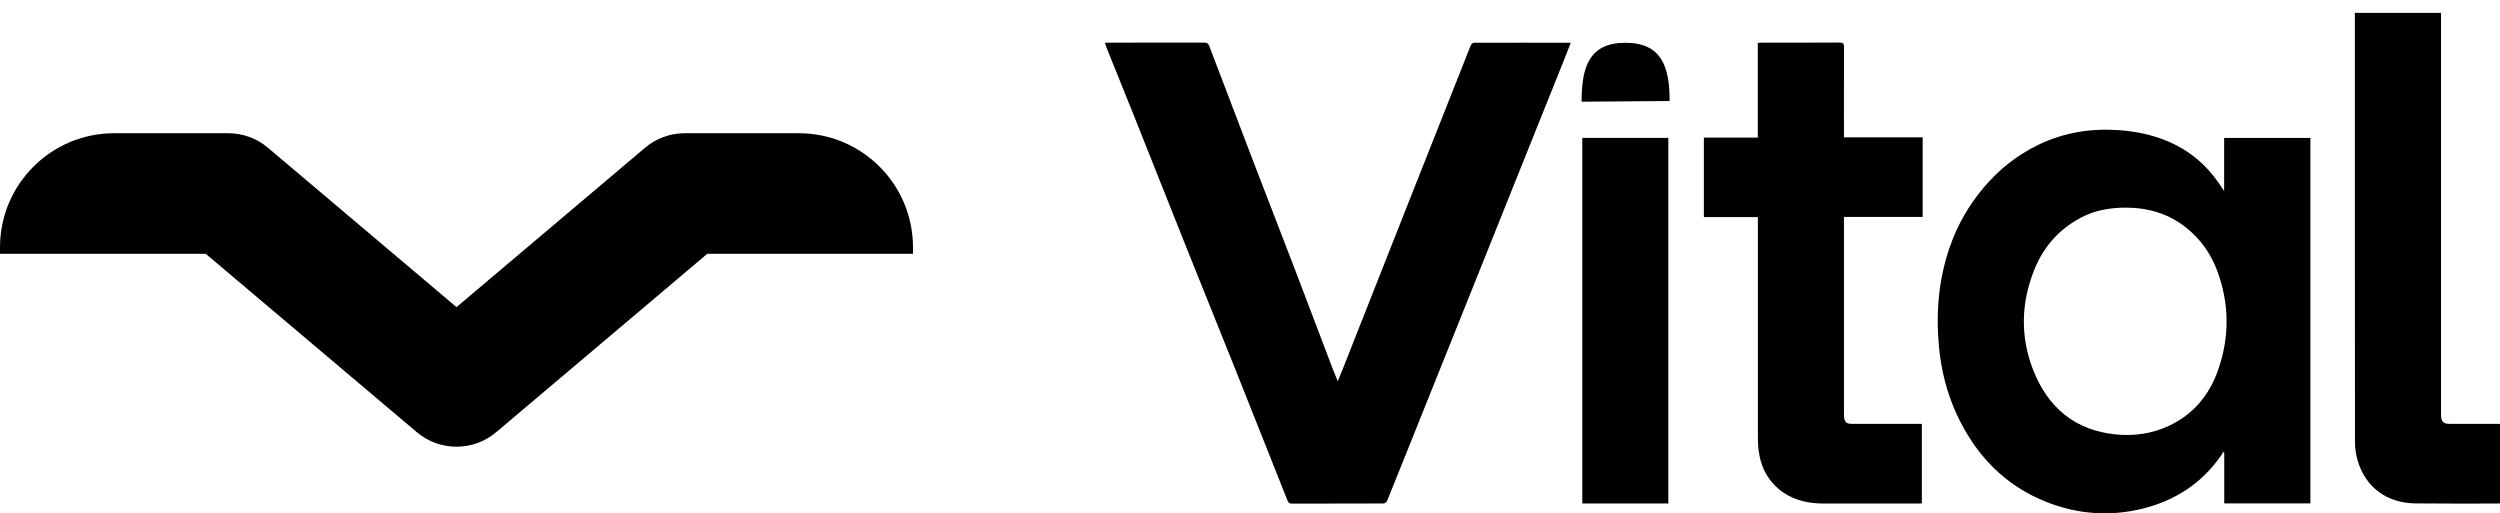
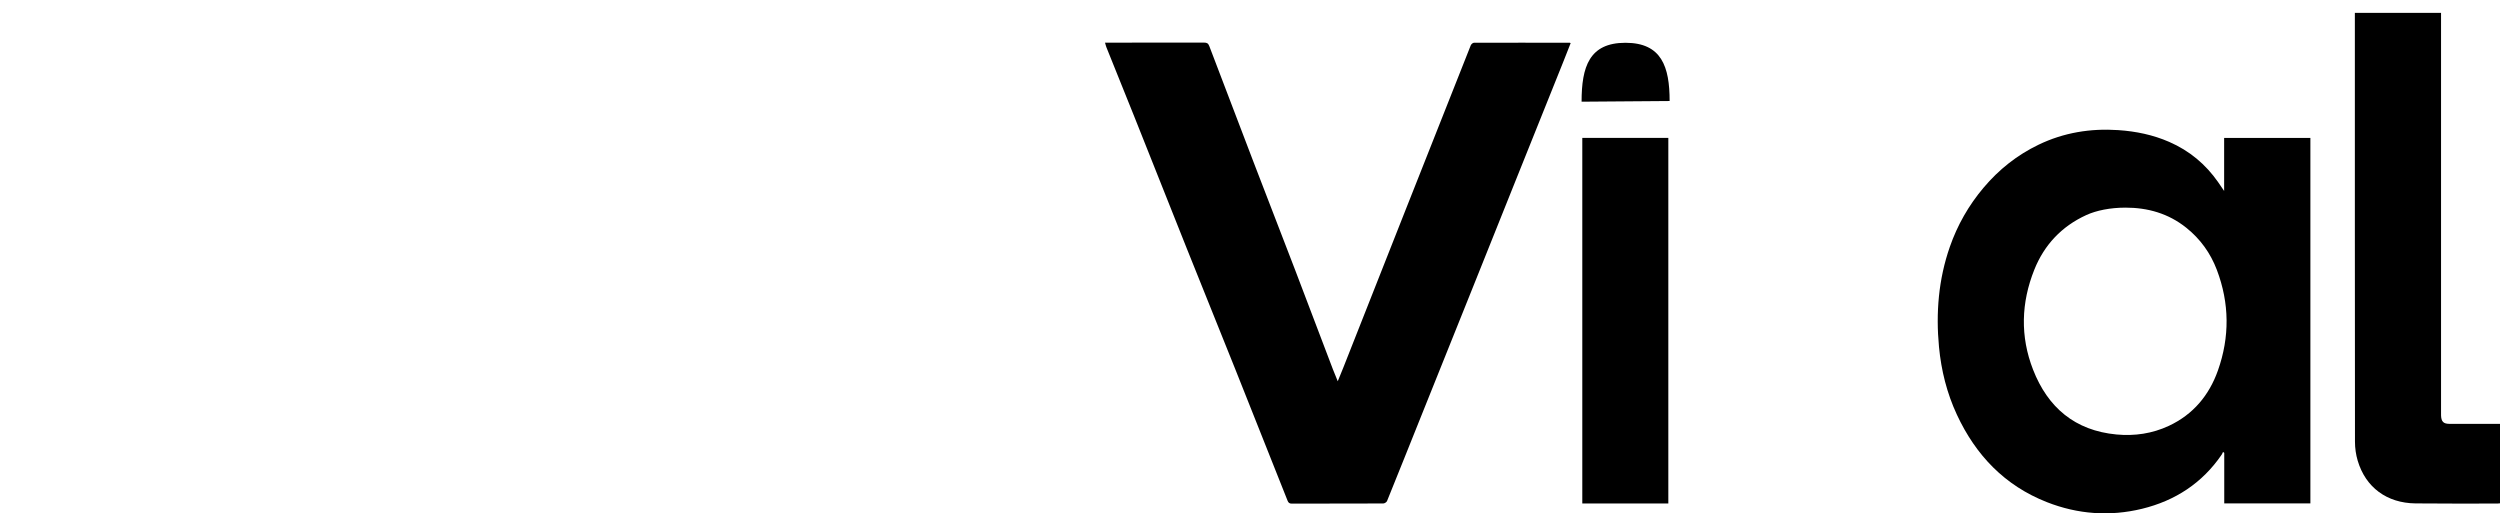
<svg xmlns="http://www.w3.org/2000/svg" width="638" height="131" viewBox="0 0 638 131" fill="none">
-   <path fill-rule="evenodd" clip-rule="evenodd" d="M52.506 64.769H0V63.125C0 47.04 13.04 34 29.125 34H58.25C61.957 34 65.542 35.309 68.36 37.69L116.5 78.376L164.64 37.69C167.458 35.309 171.043 34 174.75 34H203.875C219.96 34 233 47.04 233 63.125V64.769H180.494L126.61 110.31C120.788 115.23 112.212 115.23 106.39 110.31L52.506 64.769Z" fill="black" />
  <g clip-path="url(#clip0_3419_57385)">
    <path d="M567.629 128.46V115.581C567.525 115.495 567.422 115.408 567.318 115.322C567.207 115.557 567.12 115.812 566.975 116.022C562.018 123.285 555.101 127.784 546.642 129.844C538.419 131.846 530.258 131.245 522.369 128.147C511.591 123.916 504.203 116.15 499.395 105.818C496.844 100.33 495.401 94.538 494.83 88.519C494.007 79.826 494.71 71.29 497.592 63.009C499.527 57.448 502.404 52.401 506.225 47.877C510.132 43.247 514.774 39.568 520.224 36.94C526.657 33.837 533.495 32.721 540.61 33.207C545.1 33.512 549.445 34.406 553.588 36.214C558.756 38.468 562.899 41.928 566.099 46.534C566.545 47.177 566.979 47.824 567.6 48.734V35.193H589.611V128.464H567.637L567.629 128.46ZM542.326 52.99C538.539 52.998 535.012 53.699 532.412 54.889C526.119 57.773 521.691 62.494 519.157 68.826C515.787 77.243 515.527 85.857 518.839 94.34C522.601 103.984 529.522 109.888 540.139 110.881C544.761 111.313 549.259 110.654 553.481 108.681C559.695 105.781 563.771 100.878 566.016 94.542C569.042 85.993 568.968 77.387 565.743 68.876C564.123 64.604 561.534 60.999 557.942 58.123C553.377 54.469 548.106 52.974 542.33 52.986L542.326 52.99Z" fill="black" />
    <path d="M282 10.883H283.091C291.149 10.883 299.207 10.892 307.265 10.871C307.976 10.871 308.34 11.04 308.609 11.753C312.346 21.615 316.109 31.47 319.888 41.316C323.427 50.532 327.007 59.731 330.538 68.951C333.763 77.372 336.946 85.809 340.154 94.239C340.514 95.186 340.915 96.117 341.395 97.299C341.924 96.002 342.387 94.898 342.825 93.785C348.113 80.4 353.393 67.011 358.681 53.626C364.221 39.606 369.769 25.587 375.334 11.576C375.45 11.283 375.867 10.912 376.148 10.912C384.31 10.883 392.467 10.9 400.628 10.912C400.657 10.912 400.686 10.937 400.831 11.007C400.198 12.605 399.574 14.22 398.929 15.827C394.803 26.11 390.672 36.393 386.55 46.676C383.04 55.43 379.539 64.189 376.028 72.944C371.7 83.733 367.367 94.514 363.038 105.304C360.02 112.827 357.019 120.354 353.971 127.864C353.852 128.161 353.339 128.486 353.012 128.486C345.231 128.519 337.446 128.507 329.665 128.527C329.07 128.527 328.797 128.296 328.599 127.802C324.163 116.625 319.735 105.448 315.269 94.284C311.139 83.947 306.951 73.632 302.821 63.295C298.343 52.102 293.911 40.888 289.446 29.69C287.094 23.803 284.712 17.936 282.351 12.058C282.215 11.72 282.141 11.357 282 10.883Z" fill="black" />
-     <path d="M448.583 10.938C449.079 10.913 449.414 10.884 449.753 10.884C456.294 10.884 462.838 10.901 469.379 10.859C470.317 10.855 470.603 11.09 470.599 12.046C470.561 19.28 470.578 26.51 470.578 33.745C470.578 34.148 470.578 34.552 470.578 35.051H490.667V55.365H470.578V56.605C470.578 72.886 470.578 89.172 470.578 105.453C470.578 105.729 470.57 106.001 470.59 106.277C470.71 107.703 471.165 108.156 472.604 108.164C475.428 108.185 478.251 108.172 481.075 108.172C484.172 108.172 487.268 108.172 490.456 108.172V128.458C490.154 128.474 489.852 128.503 489.551 128.503C481.563 128.503 473.575 128.52 465.588 128.503C461.892 128.495 458.344 127.881 455.198 125.747C451.341 123.131 449.368 119.415 448.794 114.9C448.633 113.647 448.616 112.374 448.616 111.11C448.604 93.007 448.608 74.909 448.608 56.807C448.608 56.37 448.608 55.93 448.608 55.402H434.824V35.108H448.587V10.938H448.583Z" fill="black" />
    <path d="M638 108.175V128.444C637.777 128.468 637.582 128.506 637.384 128.506C630.393 128.501 623.406 128.551 616.414 128.468C609.125 128.382 603.714 124.382 601.688 117.58C601.225 116.031 600.989 114.358 600.989 112.739C600.952 76.642 600.96 40.545 600.96 4.447V3.277H622.955V4.579C622.955 38.073 622.955 71.562 622.955 105.056C622.955 105.398 622.943 105.744 622.959 106.086C623.029 107.623 623.588 108.166 625.138 108.17C629.028 108.179 632.919 108.17 636.809 108.17C637.181 108.17 637.549 108.17 638 108.17V108.175Z" fill="black" />
    <path d="M425.757 128.487H403.803V35.191H425.757V128.487Z" fill="black" />
    <path d="M403.621 25.953C403.621 17.056 405.573 10.918 414.815 10.918C424.058 10.918 426.088 17.056 426.088 25.78L403.621 25.953Z" fill="black" />
  </g>
  <defs>
    <clipPath id="clip0_3419_57385">
      <rect width="356" height="131" fill="white" transform="translate(282)" />
    </clipPath>
  </defs>
</svg>